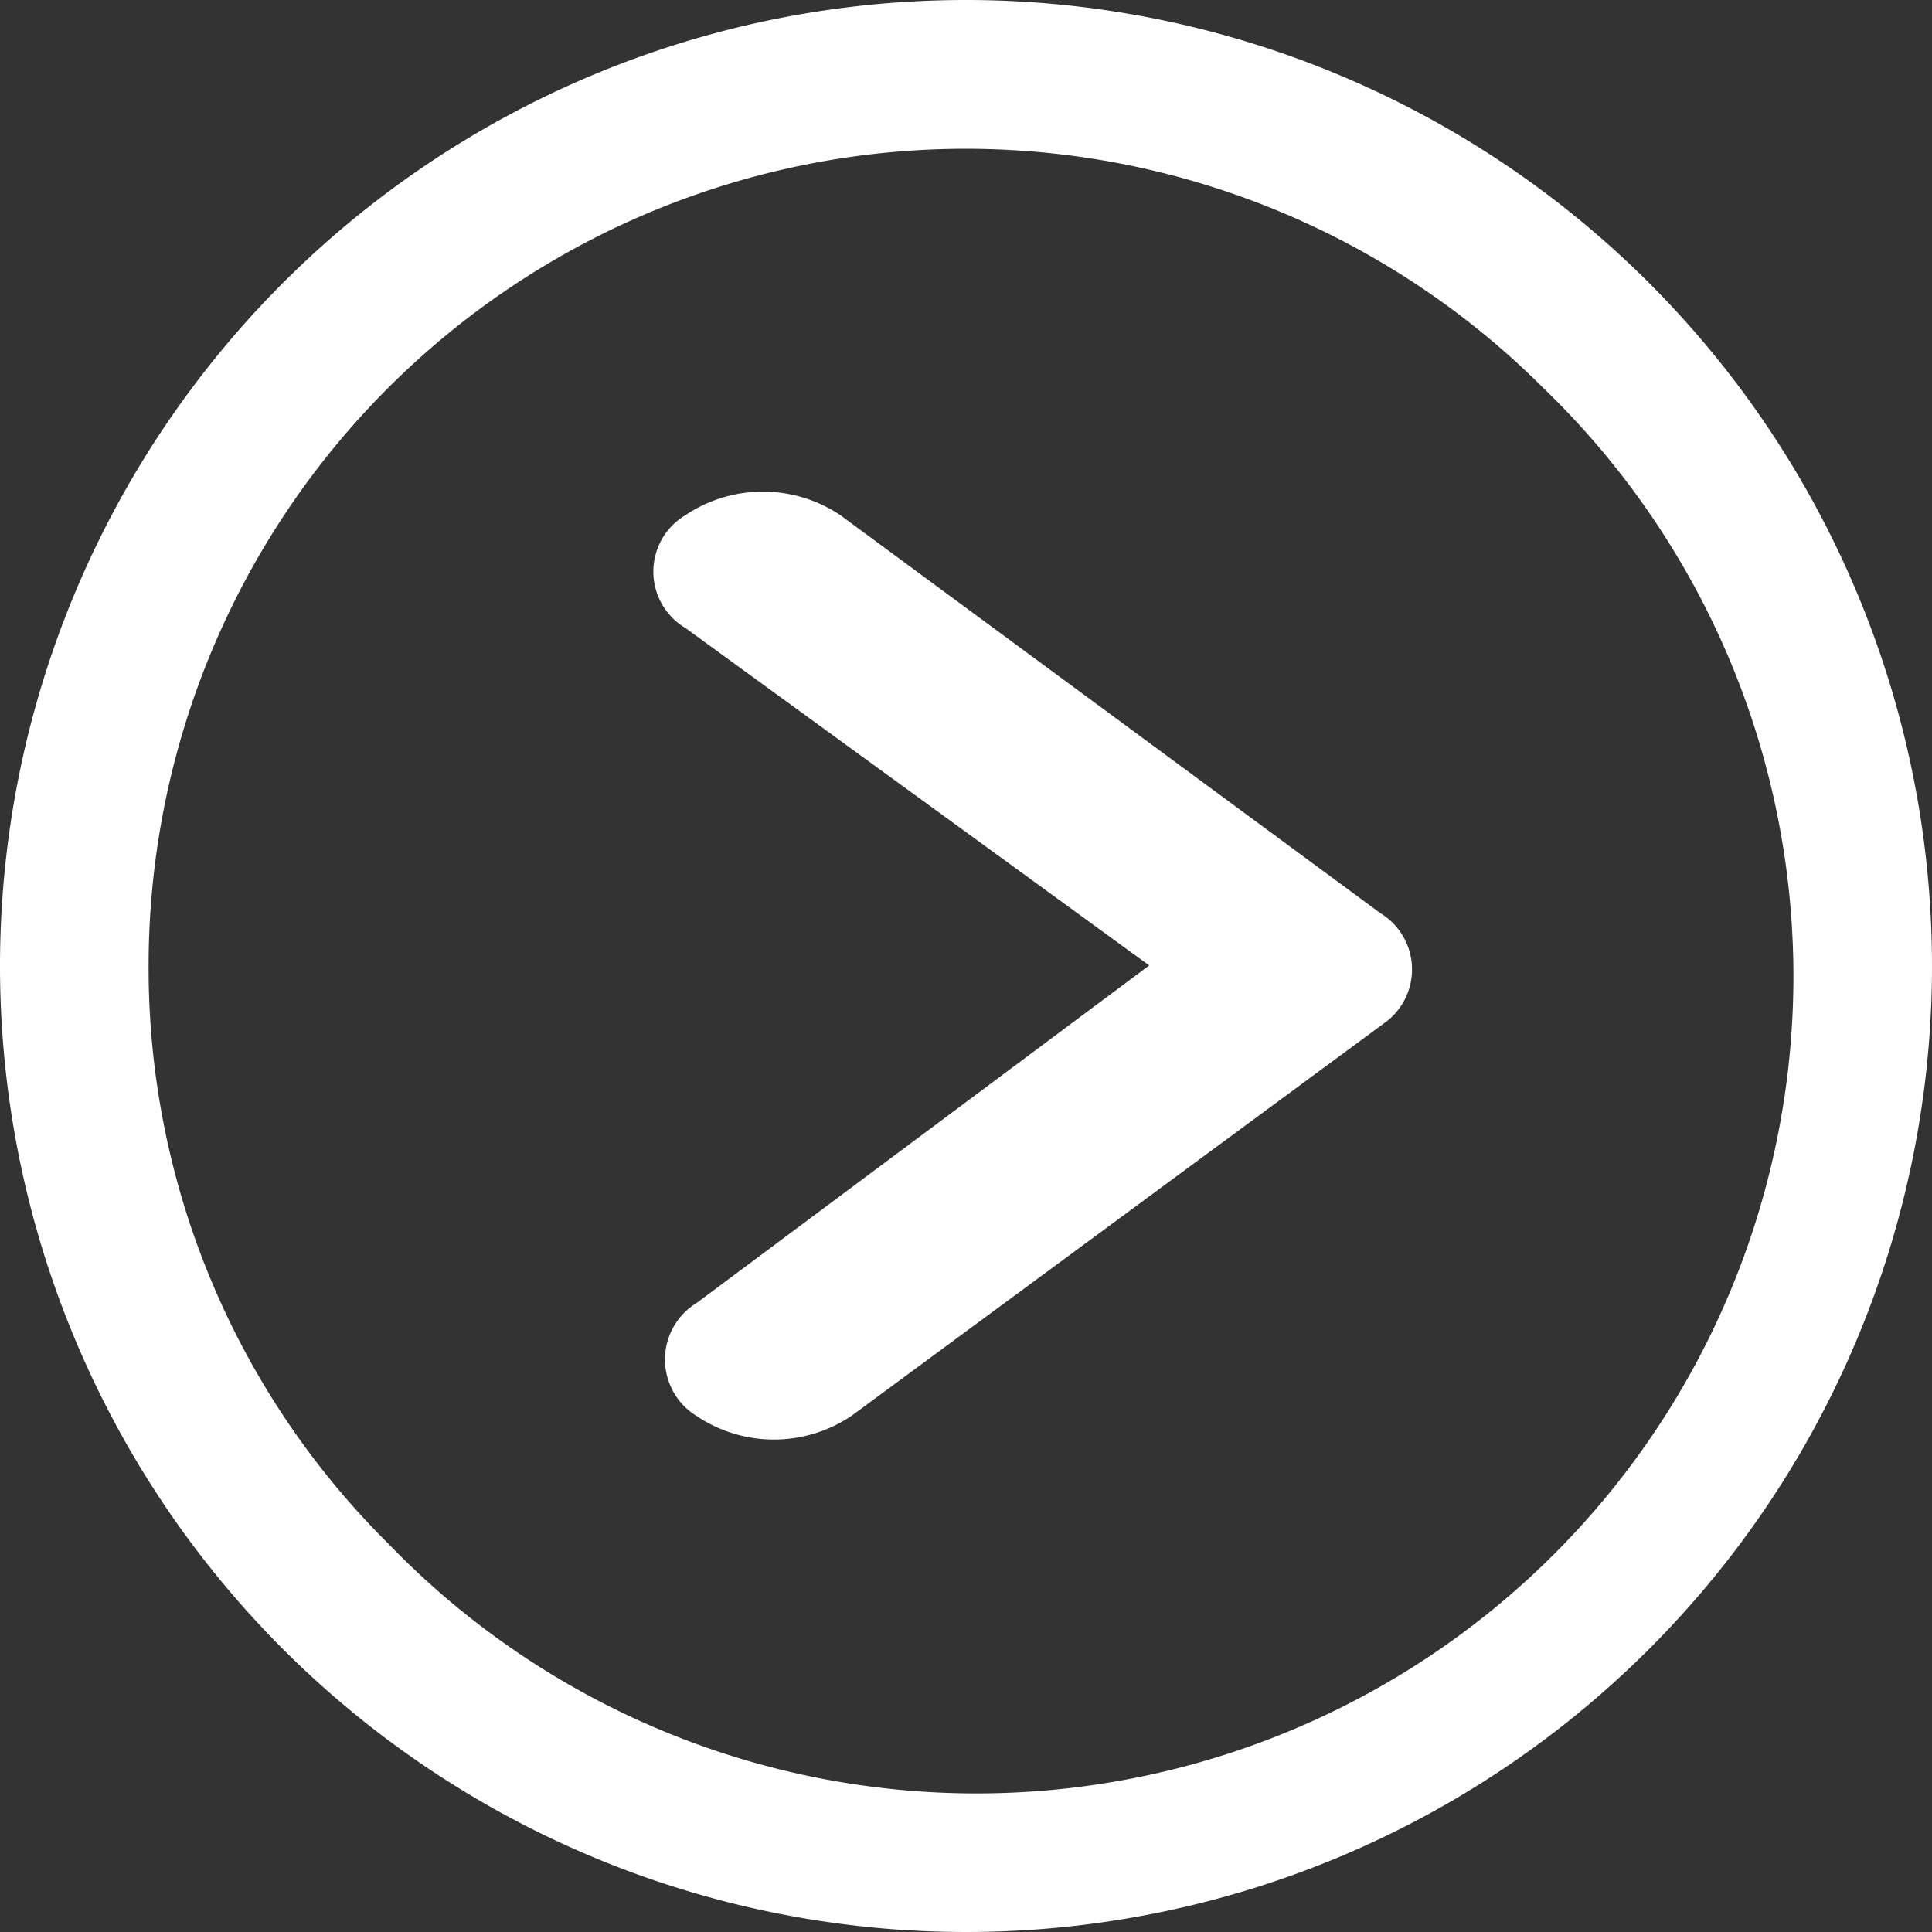
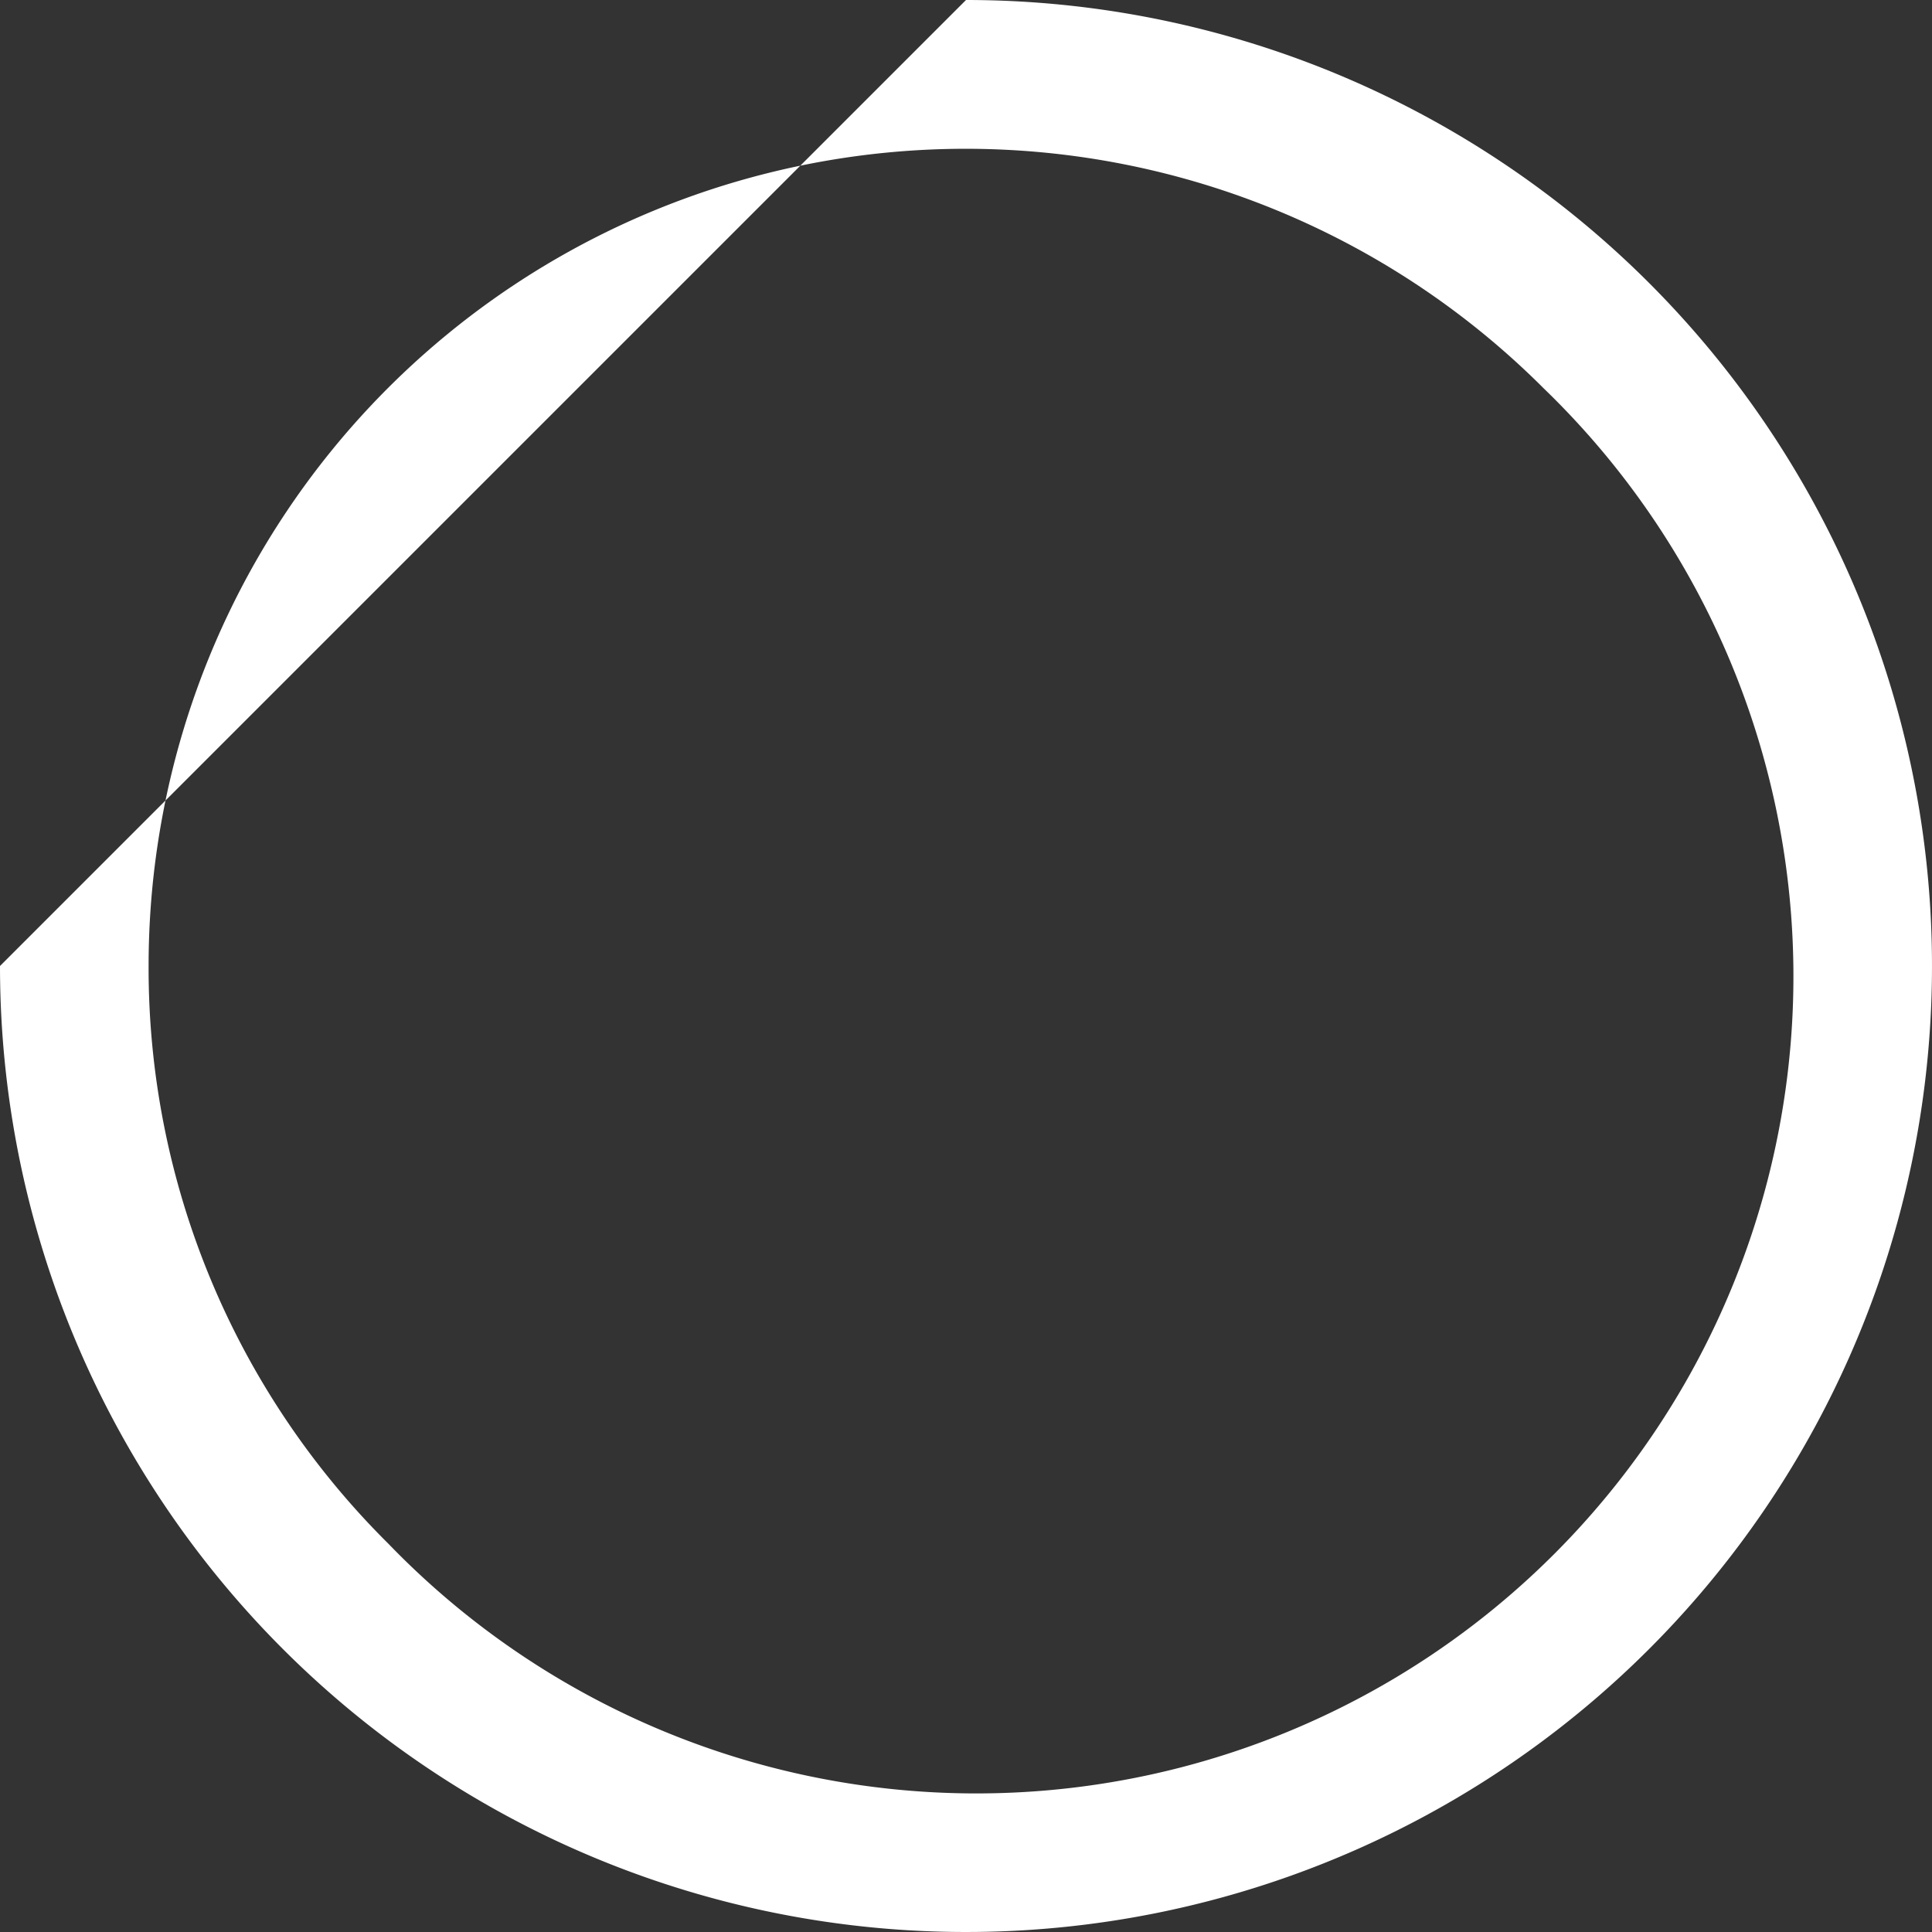
<svg xmlns="http://www.w3.org/2000/svg" width="24" height="24" viewBox="0 0 24 24">
  <rect x="0" y="0" width="24" height="24" fill="#333333" stroke="none" />
  <defs>
    <style>.a{fill:#fff;}</style>
  </defs>
  <g transform="translate(-3.375 -3.375)">
-     <path class="a" d="M14.815,10.273a1.73,1.73,0,0,1,1.92,0l6.708,4.944a.818.818,0,0,1,.042,1.374l-6.609,4.872a1.724,1.724,0,0,1-1.92.005.824.824,0,0,1,0-1.41l5.618-4.19-5.759-4.19A.816.816,0,0,1,14.815,10.273Z" transform="translate(-2.923 -0.5)" />
-     <path class="a" d="M3.375,15.375a12,12,0,1,0,12-12A12,12,0,0,0,3.375,15.375Zm1.846,0A10.15,10.15,0,0,1,22.552,8.2,10.15,10.15,0,1,1,8.2,22.552,10.067,10.067,0,0,1,5.221,15.375Z" />
+     <path class="a" d="M3.375,15.375a12,12,0,1,0,12-12Zm1.846,0A10.15,10.15,0,0,1,22.552,8.2,10.15,10.15,0,1,1,8.2,22.552,10.067,10.067,0,0,1,5.221,15.375Z" />
  </g>
</svg>